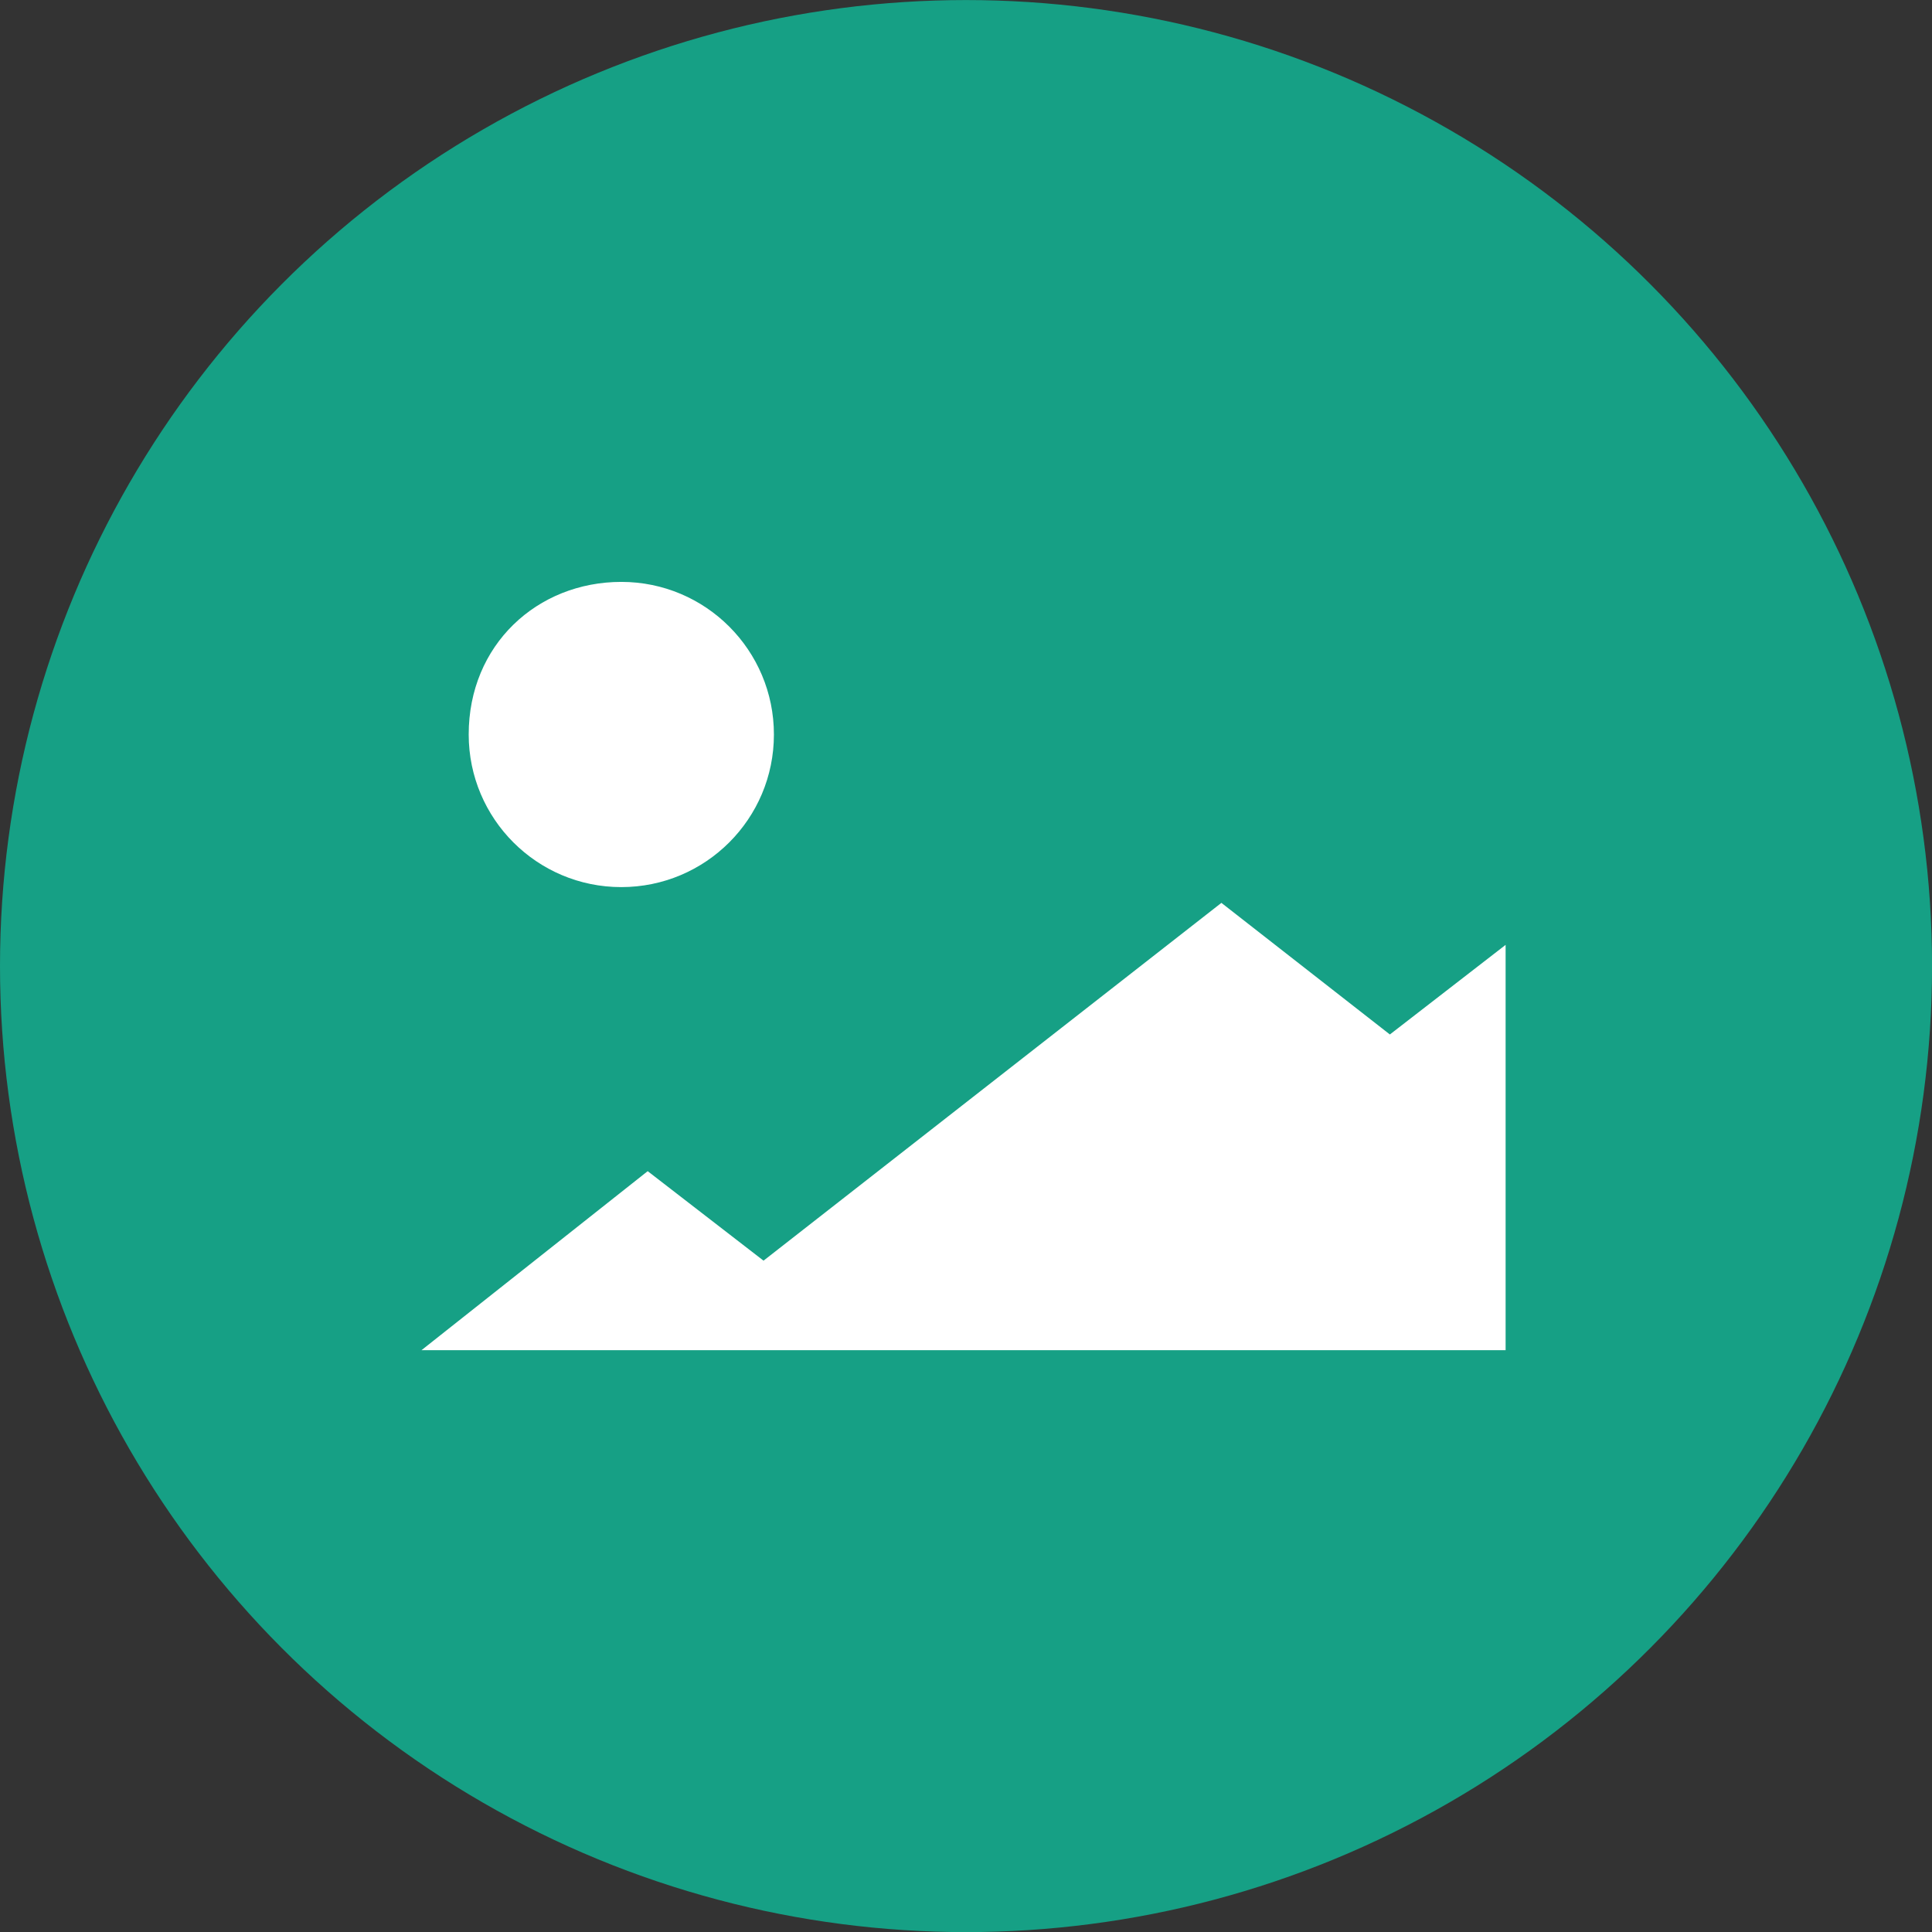
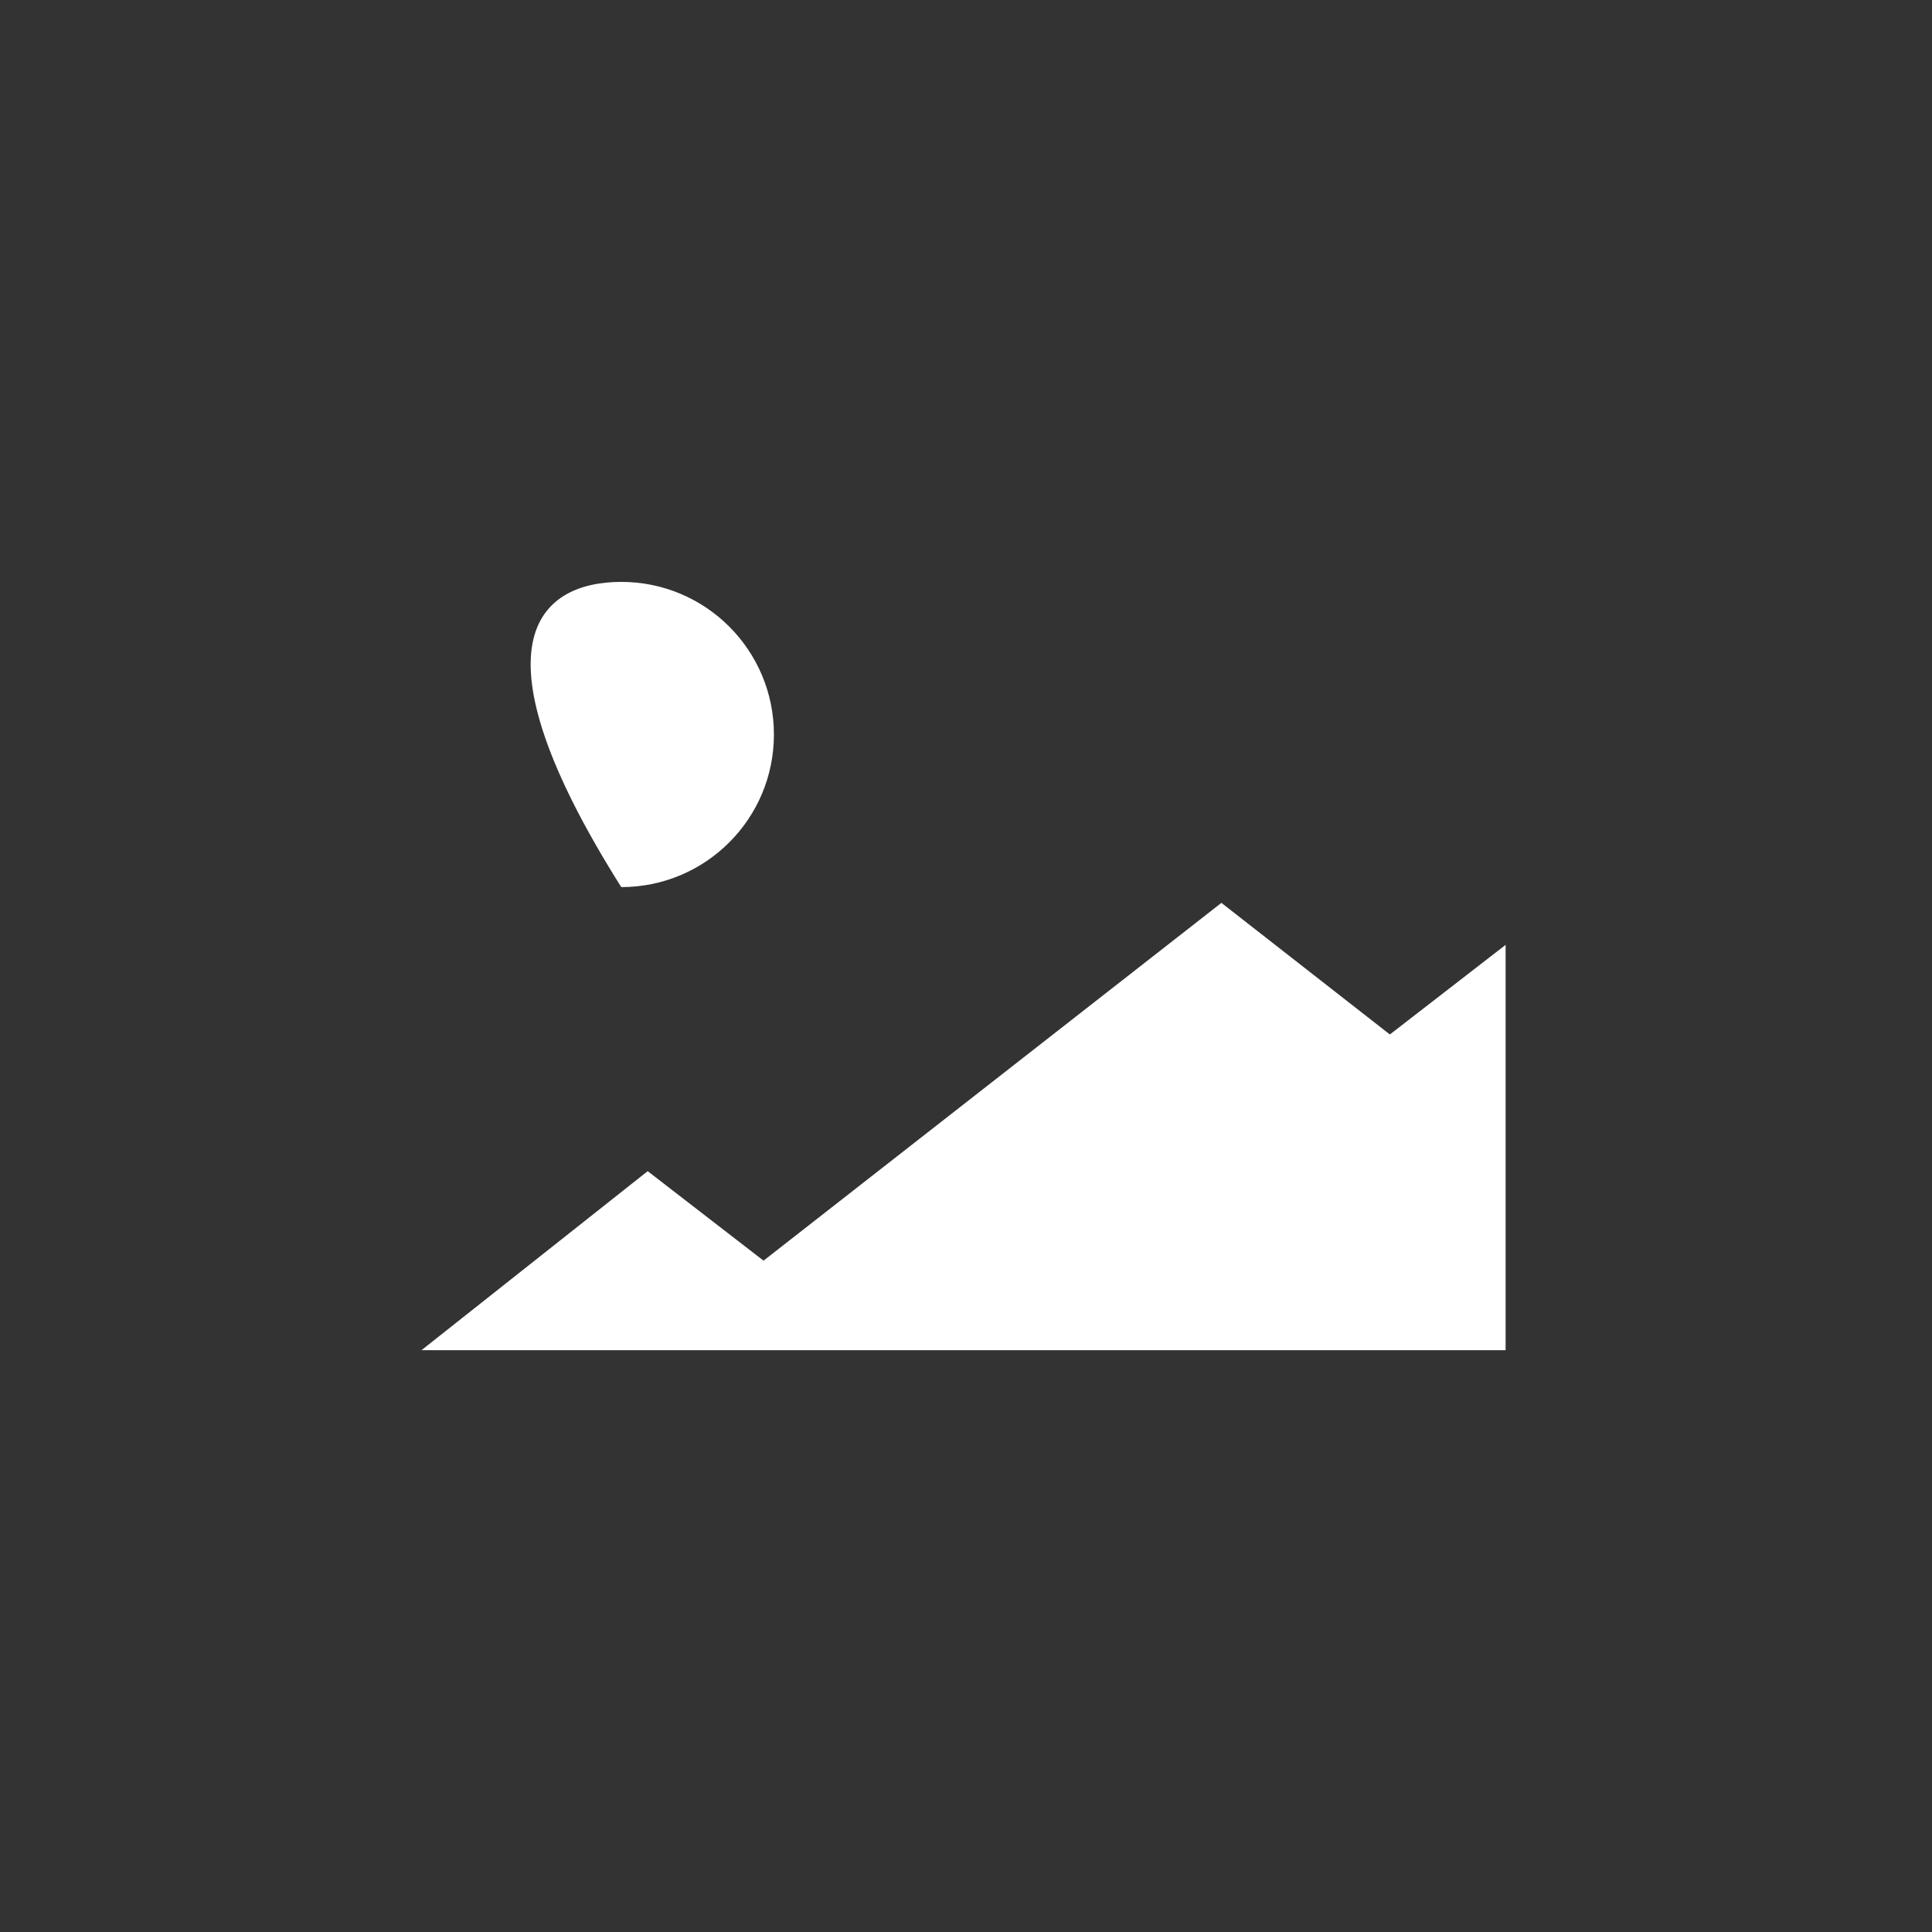
<svg xmlns="http://www.w3.org/2000/svg" version="1.1" id="Layer_1" x="0px" y="0px" width="37.993px" height="37.994px" viewBox="0 0 37.993 37.994" enable-background="new 0 0 37.993 37.994" xml:space="preserve">
  <rect x="0" y="0" width="37.993" height="37.994" fill="#333333" stroke="none" />
-   <circle fill="#16A085" cx="18.997" cy="18.998" r="18.997" />
-   <path fill="#FFFFFF" d="M12.219,11.443c1.658,0,3.001,1.345,3,3.002c0,1.658-1.344,3-3.002,3c-1.656,0-2.999-1.343-3-3  C9.216,12.686,10.56,11.443,12.219,11.443z M29.706,26.552H8.288l4.449-3.521l2.278,1.76l9.004-7.036l3.313,2.588l2.276-1.762v7.971  H29.706z" />
+   <path fill="#FFFFFF" d="M12.219,11.443c1.658,0,3.001,1.345,3,3.002c0,1.658-1.344,3-3.002,3C9.216,12.686,10.56,11.443,12.219,11.443z M29.706,26.552H8.288l4.449-3.521l2.278,1.76l9.004-7.036l3.313,2.588l2.276-1.762v7.971  H29.706z" />
</svg>